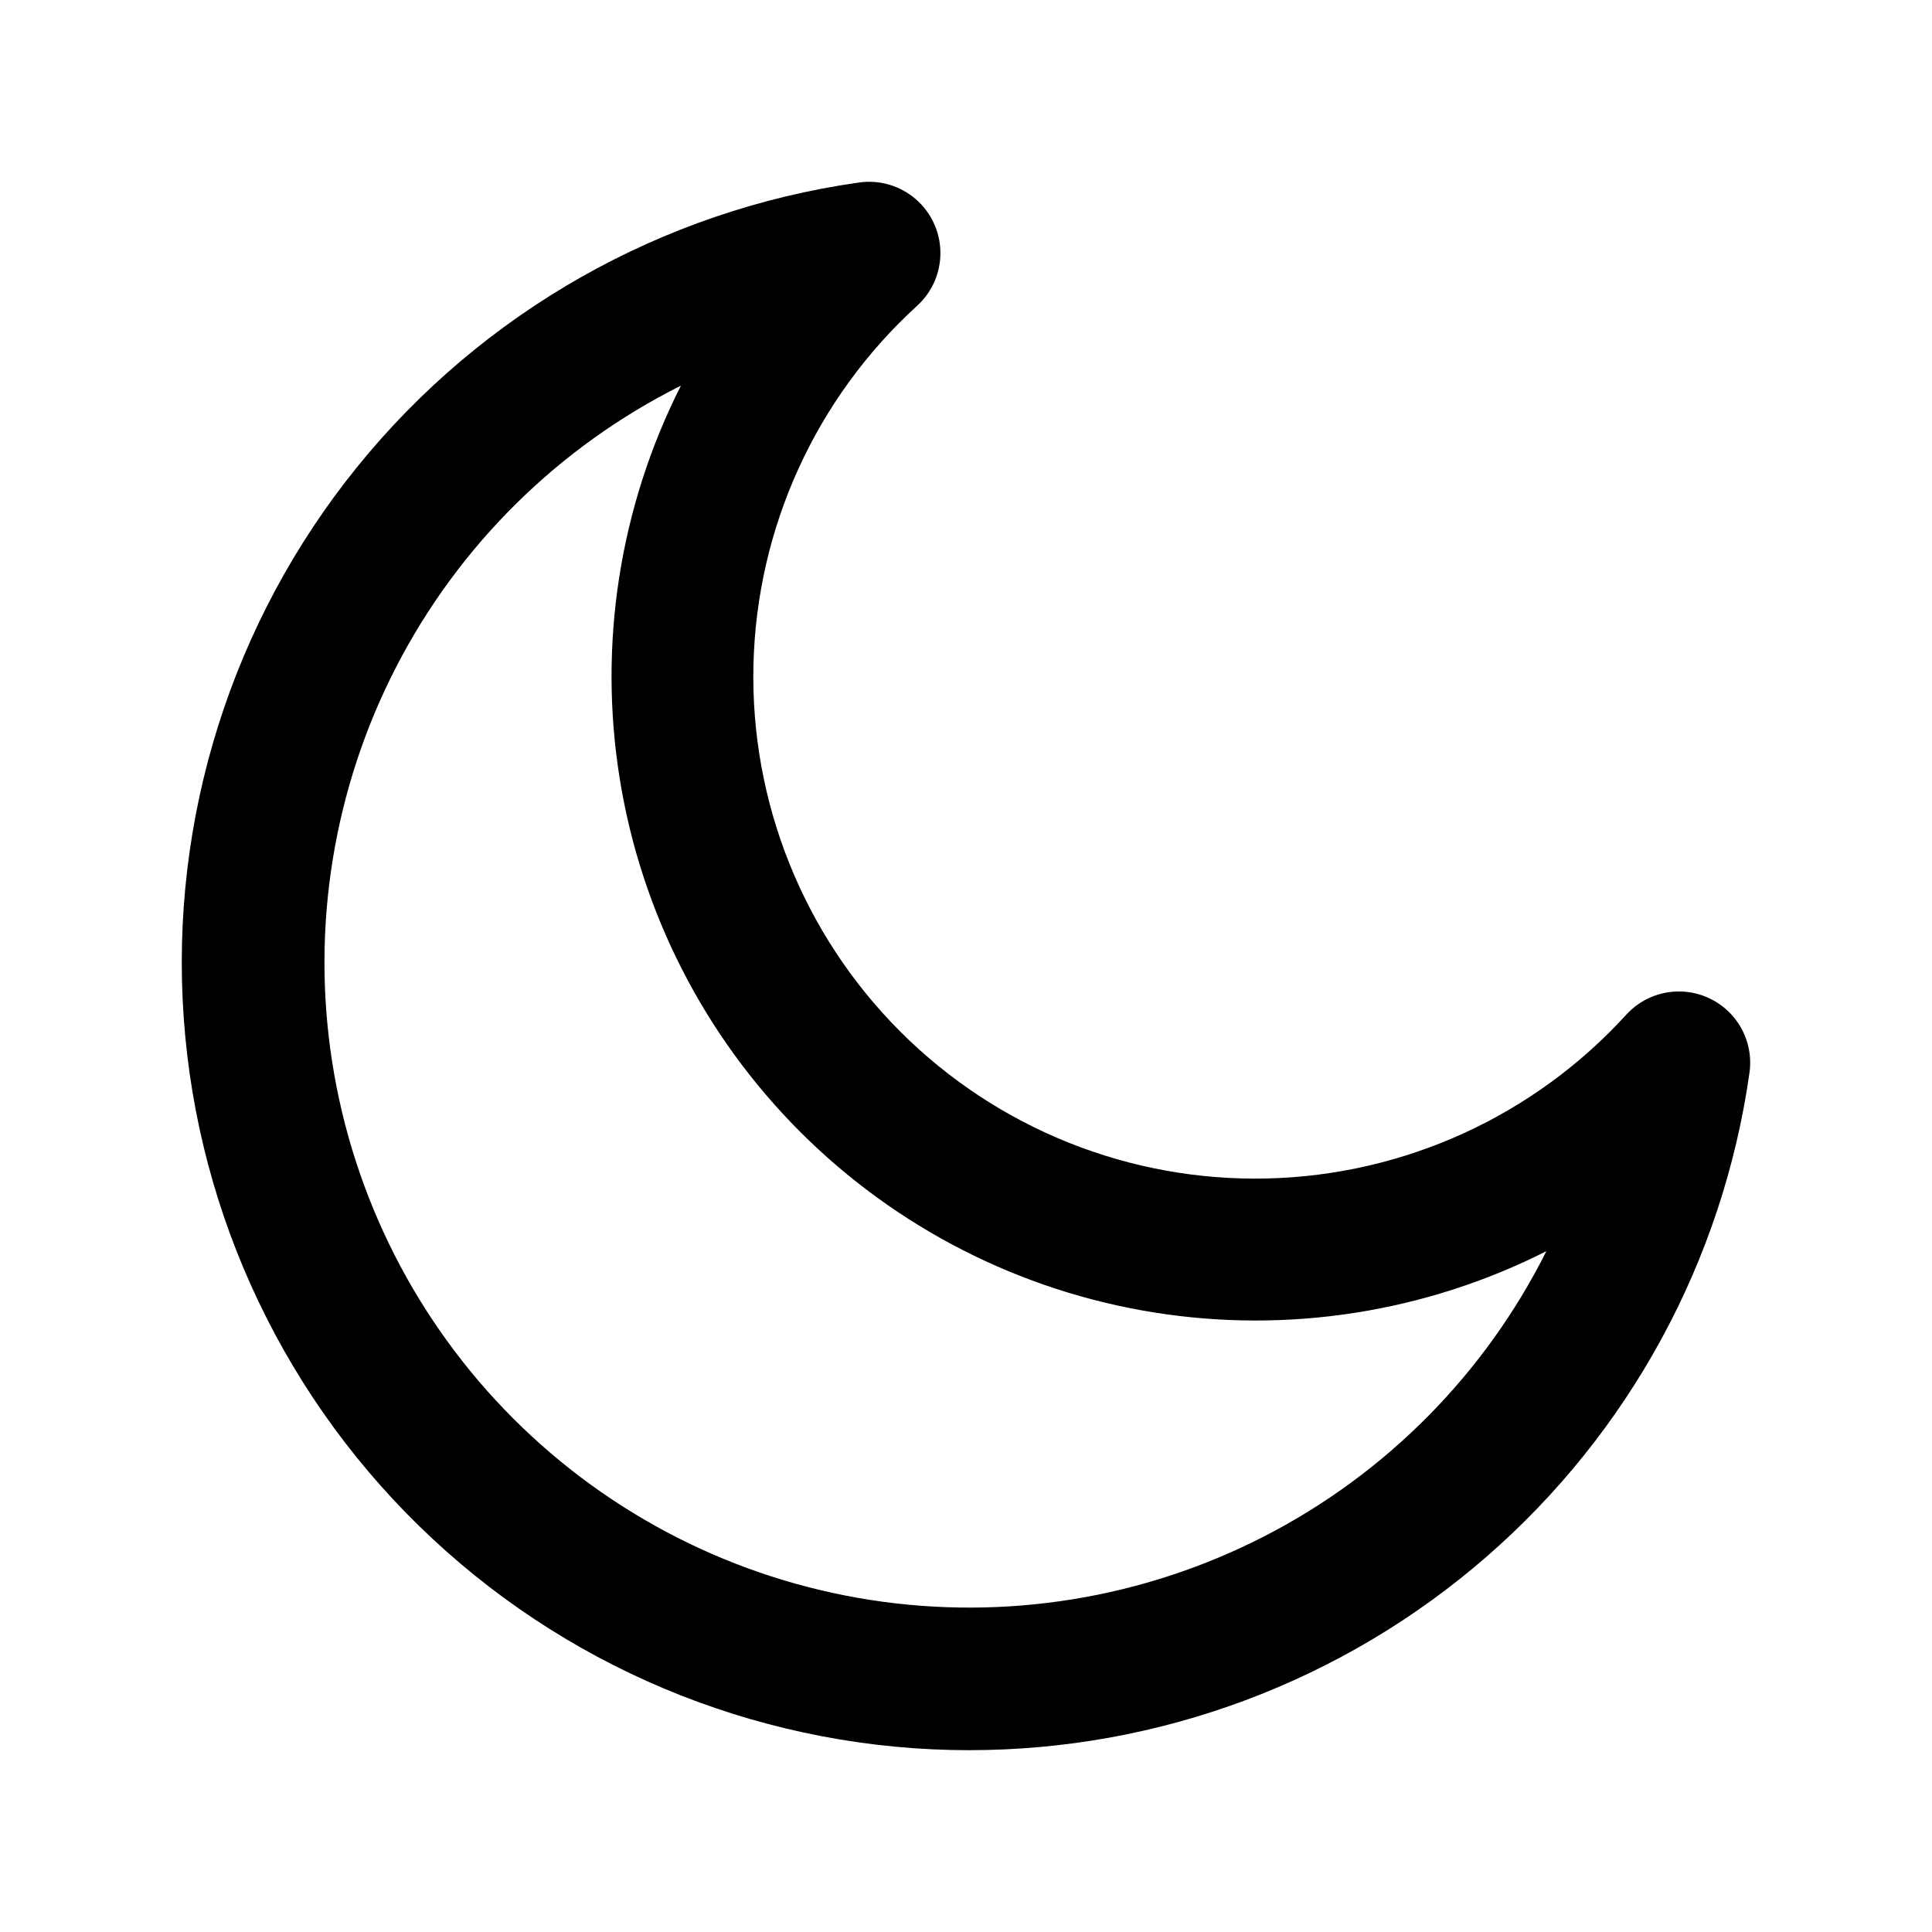
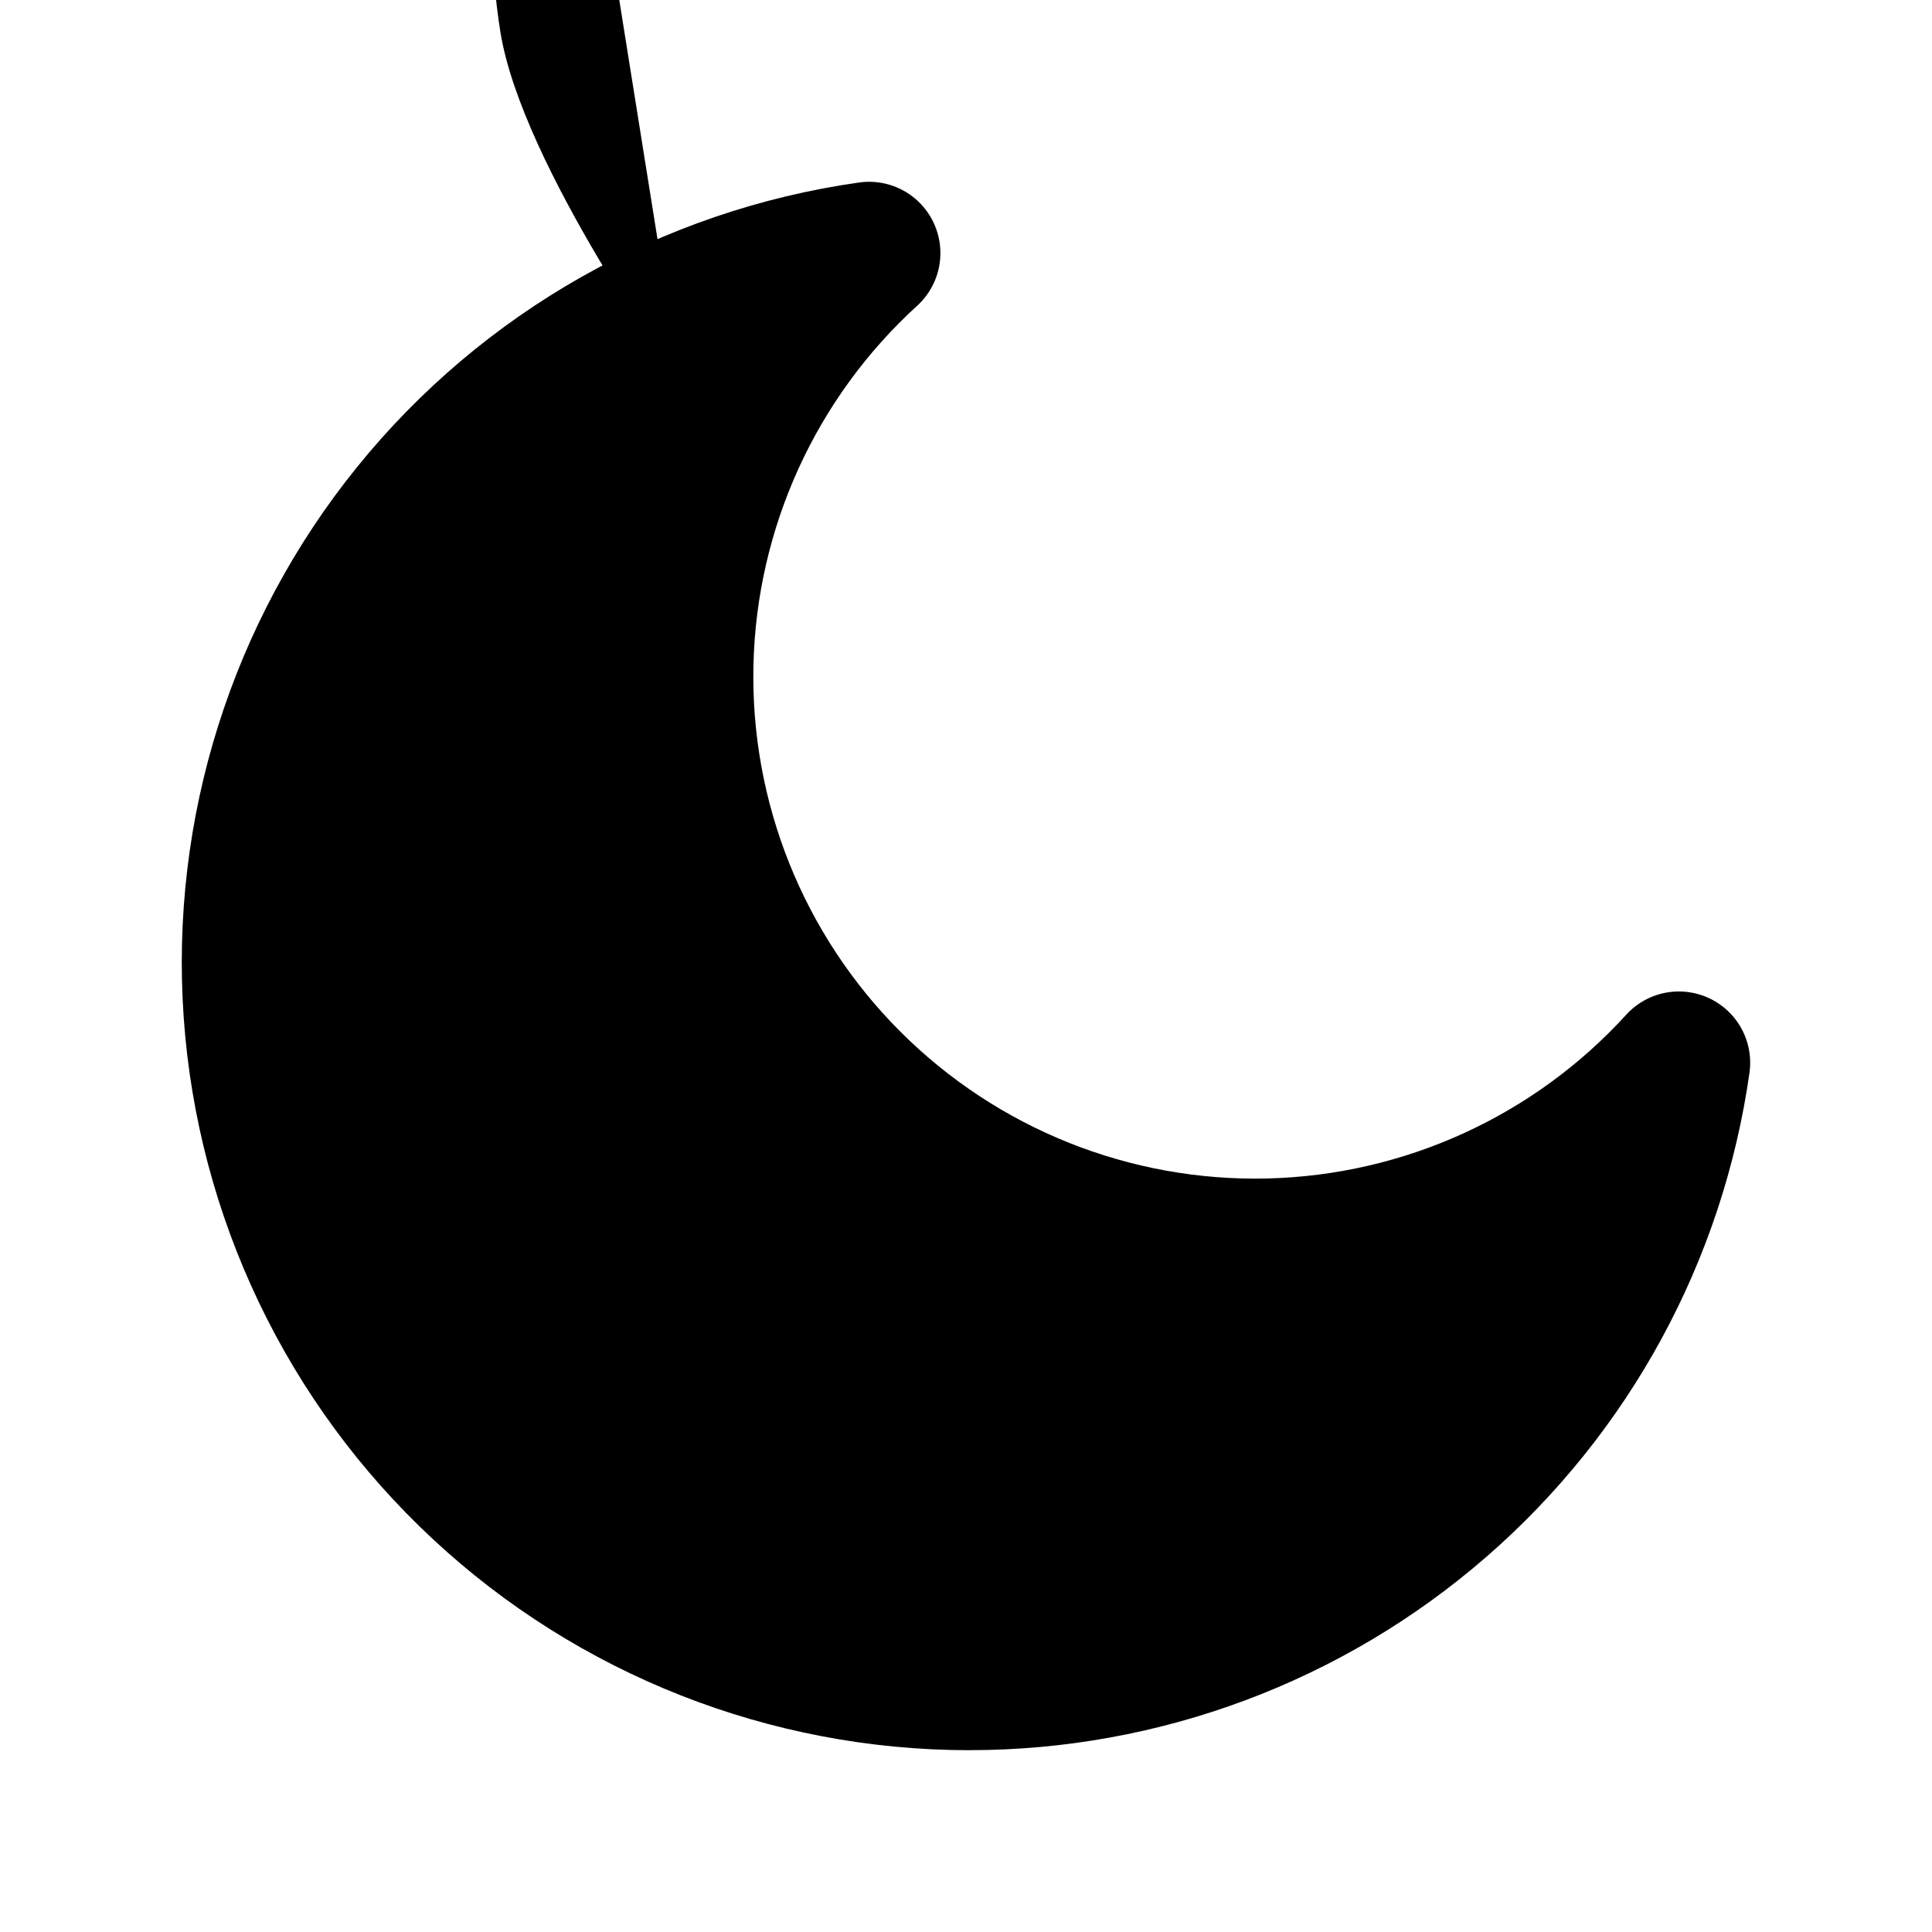
<svg xmlns="http://www.w3.org/2000/svg" fill="#000000" width="800px" height="800px" version="1.1" viewBox="144 144 512 512">
-   <path d="m400.93 607.82c-52.828 0-103.7-20.031-142.34-56.055-38.645-36.023-62.195-85.355-65.902-138.06-3.707-52.699 12.707-104.84 45.93-145.92 33.223-41.078 80.781-68.031 133.09-75.426 5.359-0.75 10.781 0.832 14.895 4.348 4.117 3.519 6.523 8.633 6.613 14.043 0.094 5.41-2.141 10.602-6.133 14.254-26.875 24.48-42.562 58.895-43.41 95.238-0.844 36.34 13.223 71.449 38.93 97.152s60.812 39.766 97.156 38.914c36.344-0.852 70.754-16.543 95.23-43.422 3.652-3.992 8.844-6.227 14.254-6.137 5.414 0.094 10.523 2.5 14.043 6.613 3.516 4.113 5.102 9.539 4.348 14.898-7.039 49.812-31.828 95.406-69.809 128.39-37.977 32.992-86.59 51.16-136.9 51.164zm-76.477-361.62c-32.414 16.215-58.836 42.312-75.449 74.523-16.613 32.207-22.559 68.867-16.98 104.68 5.582 35.812 22.398 68.922 48.023 94.551 25.625 25.629 58.734 42.449 94.543 48.035 35.812 5.582 72.469-0.359 104.68-16.969 32.211-16.613 58.309-43.031 74.527-75.441-32.09 16.227-68.484 21.906-104 16.227-35.508-5.68-68.316-22.43-93.742-47.859s-42.172-58.238-47.848-93.75c-5.676-35.508 0.004-71.902 16.238-103.99z" />
+   <path d="m400.93 607.82c-52.828 0-103.7-20.031-142.34-56.055-38.645-36.023-62.195-85.355-65.902-138.06-3.707-52.699 12.707-104.84 45.93-145.92 33.223-41.078 80.781-68.031 133.09-75.426 5.359-0.75 10.781 0.832 14.895 4.348 4.117 3.519 6.523 8.633 6.613 14.043 0.094 5.41-2.141 10.602-6.133 14.254-26.875 24.48-42.562 58.895-43.41 95.238-0.844 36.34 13.223 71.449 38.93 97.152s60.812 39.766 97.156 38.914c36.344-0.852 70.754-16.543 95.23-43.422 3.652-3.992 8.844-6.227 14.254-6.137 5.414 0.094 10.523 2.5 14.043 6.613 3.516 4.113 5.102 9.539 4.348 14.898-7.039 49.812-31.828 95.406-69.809 128.39-37.977 32.992-86.59 51.16-136.9 51.164zm-76.477-361.62s-42.172-58.238-47.848-93.75c-5.676-35.508 0.004-71.902 16.238-103.99z" />
</svg>